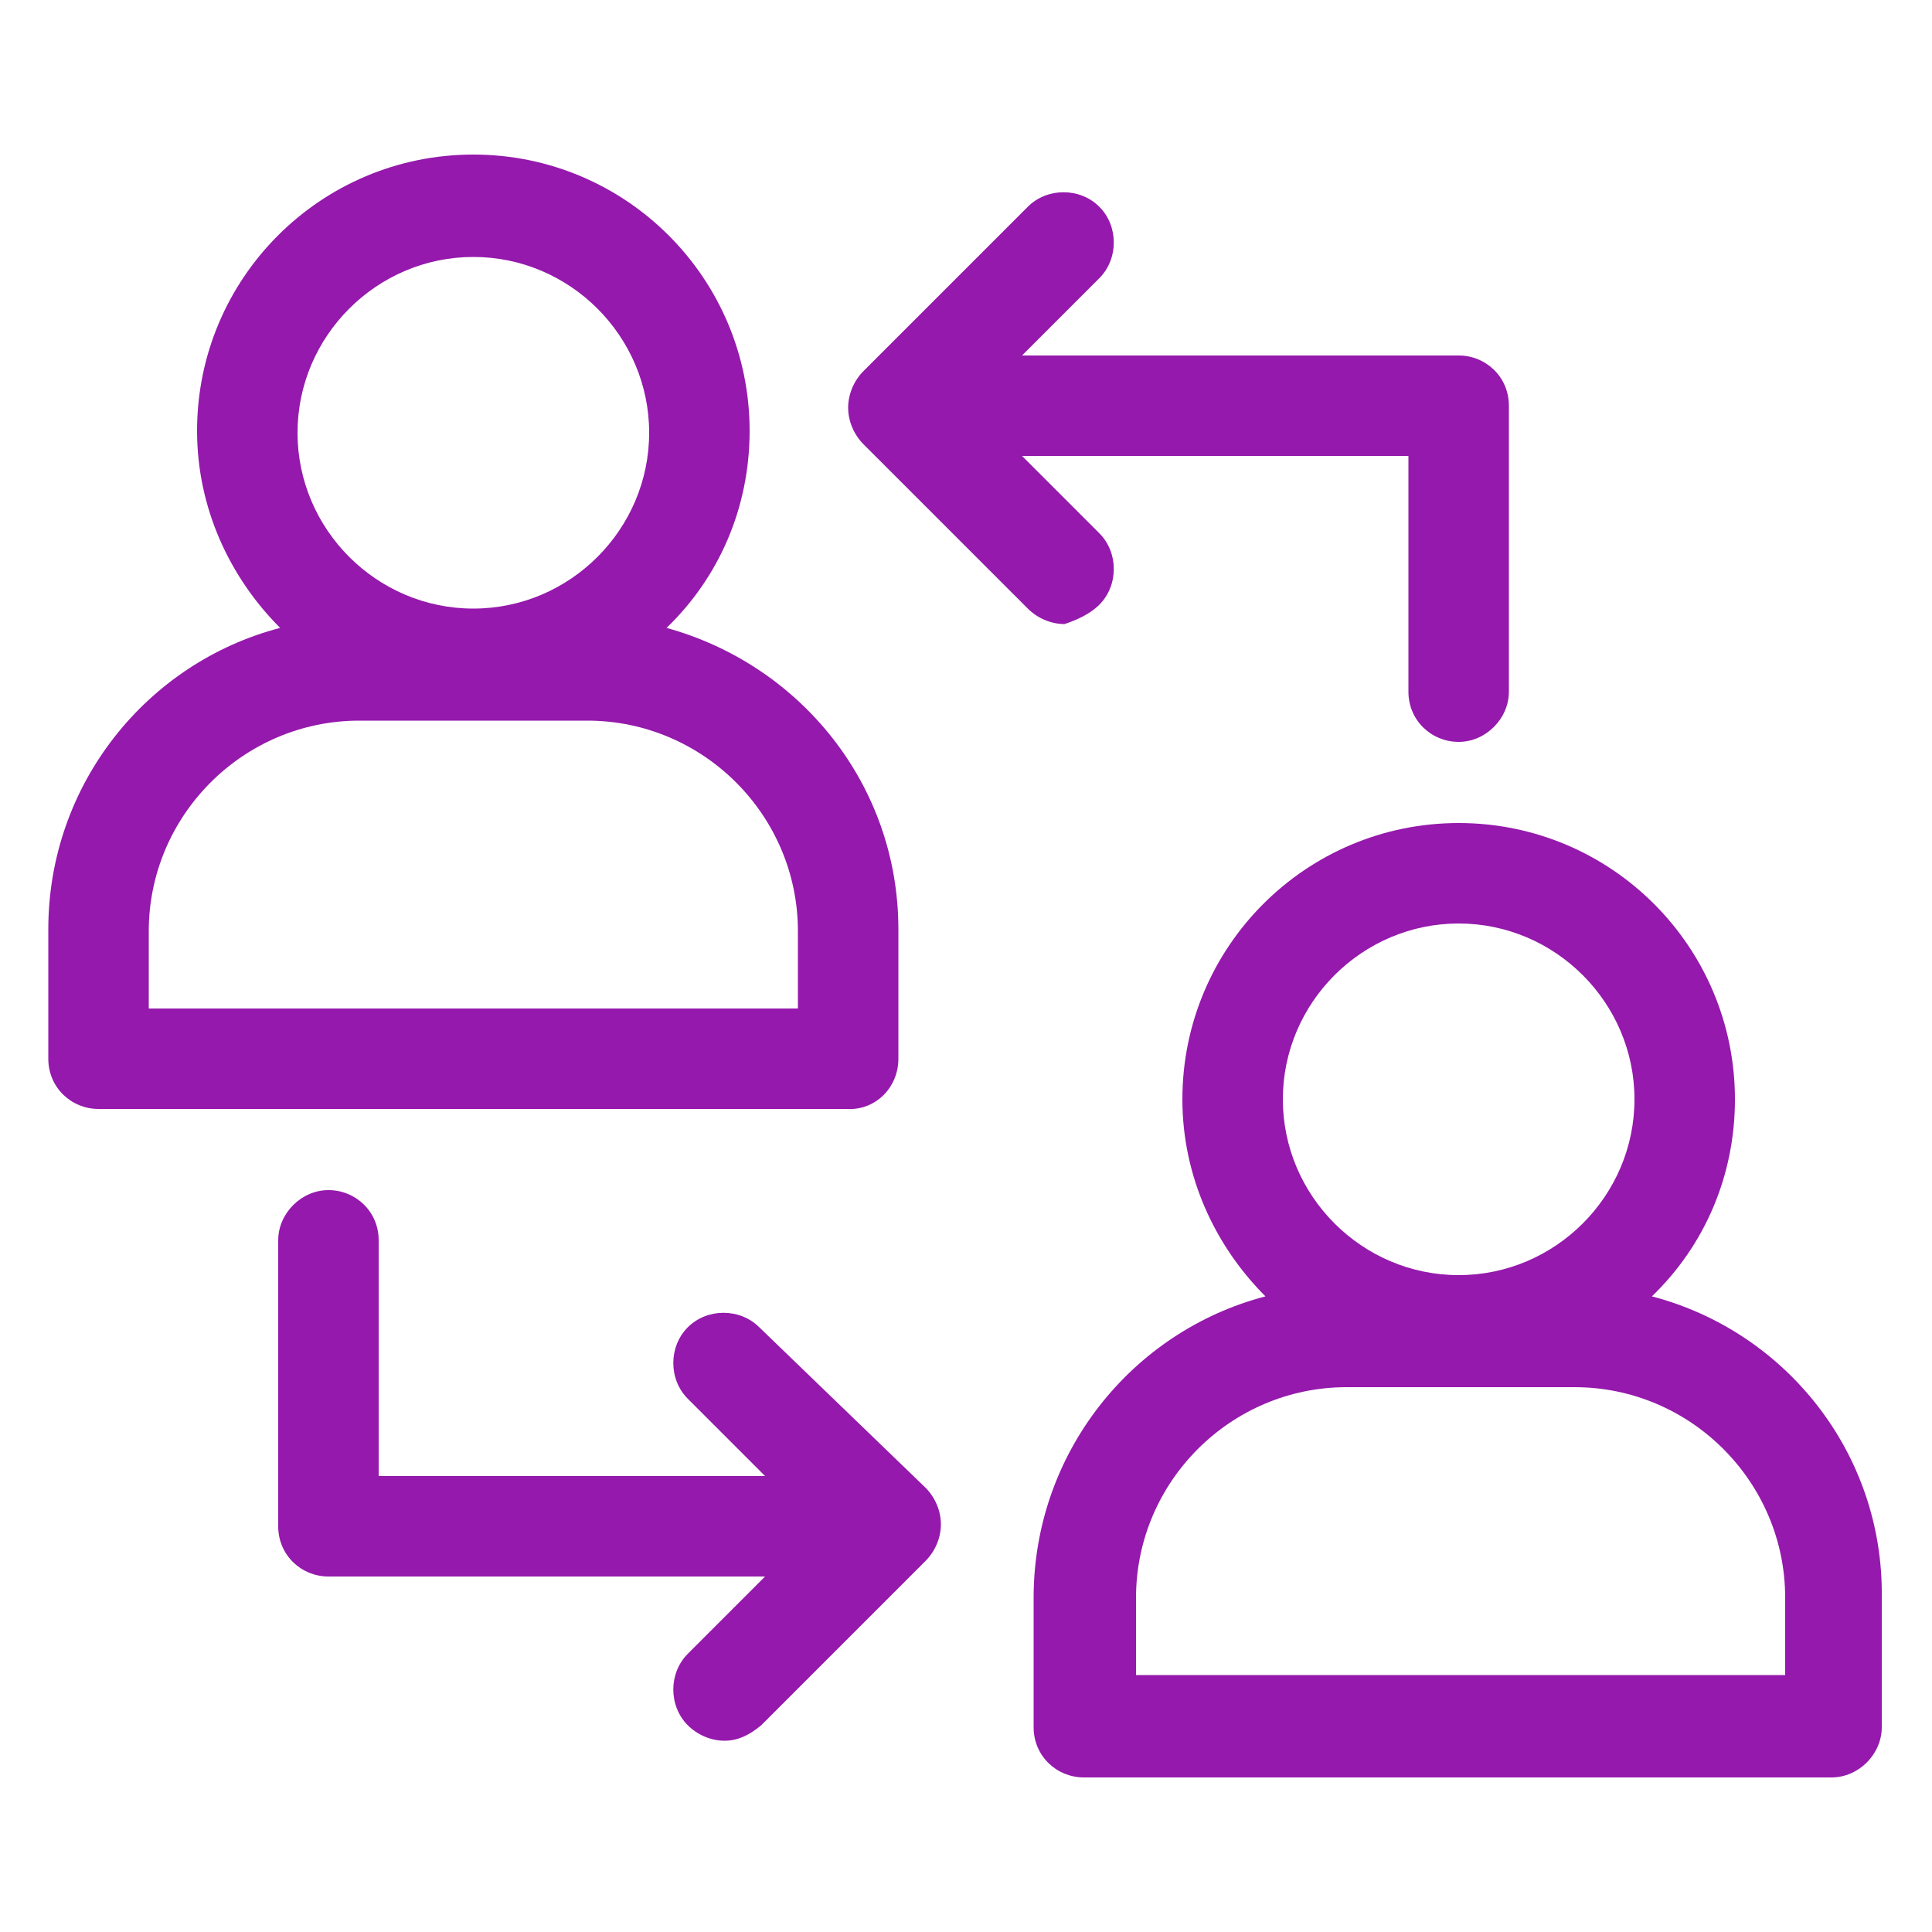
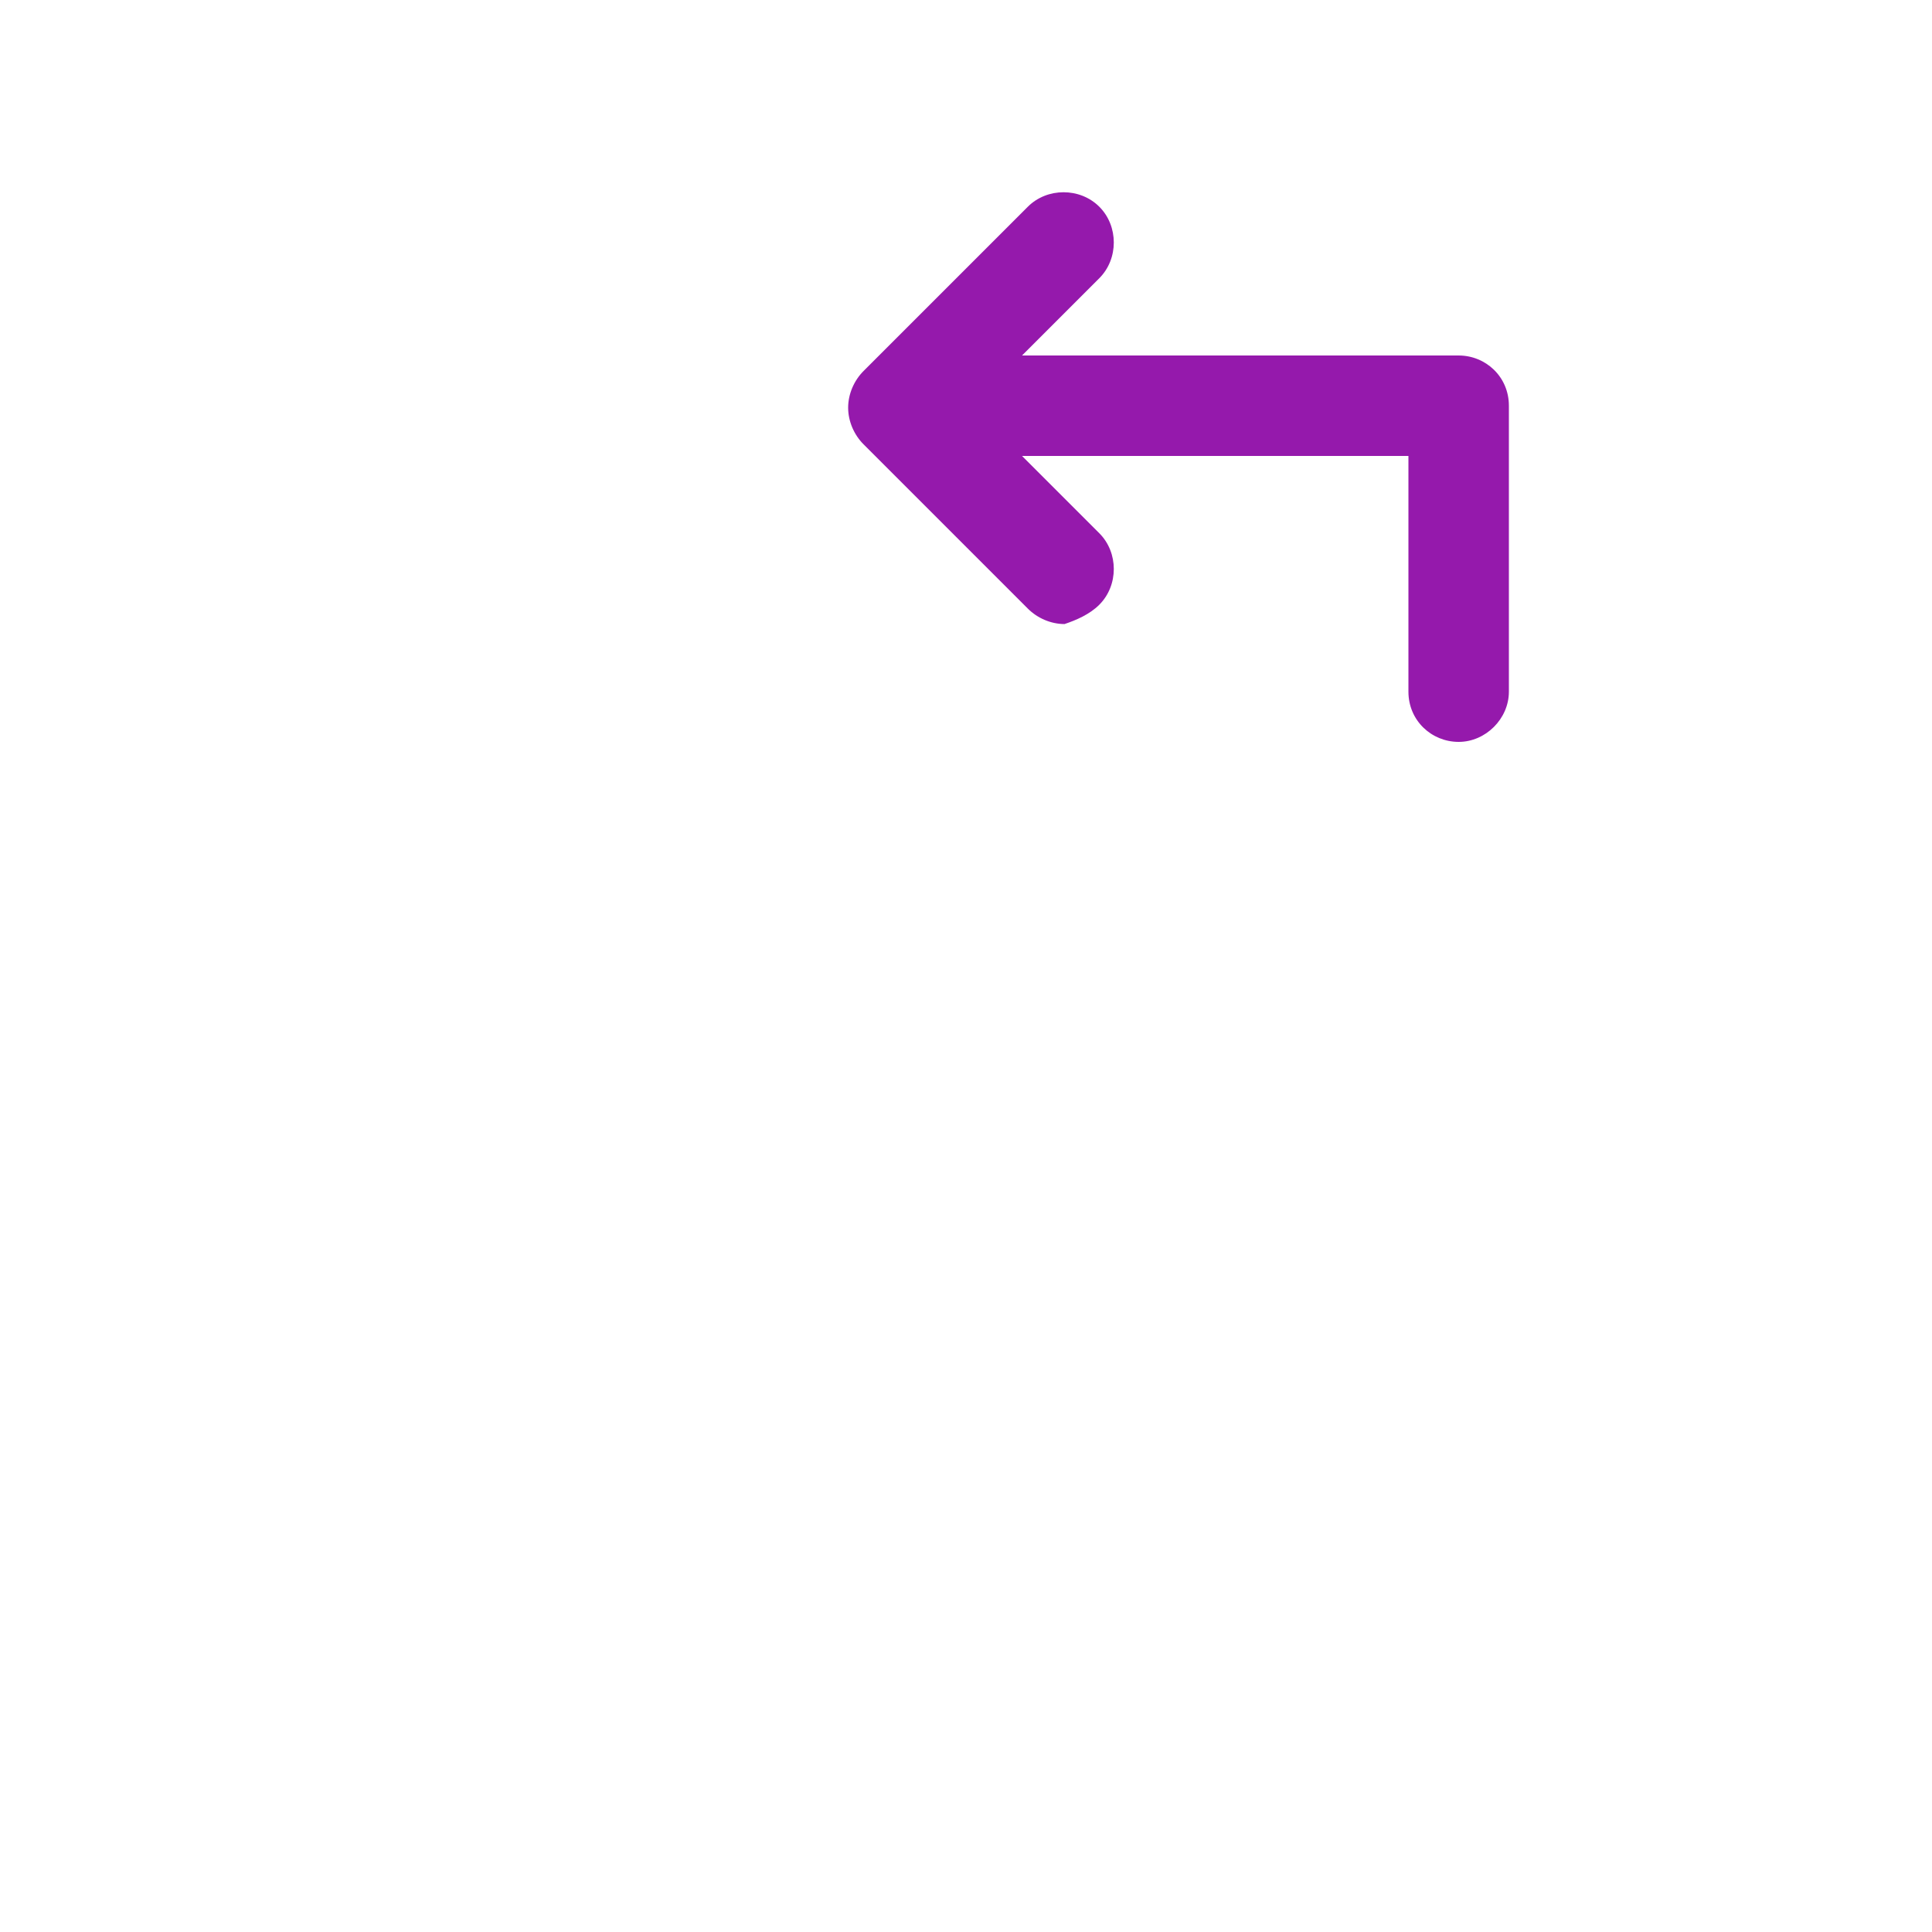
<svg xmlns="http://www.w3.org/2000/svg" width="1200pt" height="1200pt" version="1.1" viewBox="0 0 1200 1200">
-   <path d="m558 657.6v-80.398c0-90-61.199-164.4-144-187.2 32.398-31.199 51.602-74.398 51.602-122.4 0-94.801-76.801-171.6-171.6-171.6s-171.6 76.801-171.6 171.6c0 48 20.398 91.199 51.602 122.4-82.801 21.602-144 97.199-144 187.2v80.398c0 18 14.398 31.199 31.199 31.199h464.4c18.004 1.199 32.402-13.199 32.402-31.199zm-264-498c60 0 109.2 49.199 109.2 109.2s-49.199 109.2-109.2 109.2-109.2-49.199-109.2-109.2 49.199-109.2 109.2-109.2zm200.4 466.8h-402v-48c0-72 58.801-130.8 130.8-130.8h141.6c72 0 130.8 58.801 130.8 130.8v48z" fill="#9519ac" />
-   <path d="m1026 805.2c32.398-31.199 51.602-74.398 51.602-122.4 0-94.801-76.801-171.6-171.6-171.6s-171.6 76.801-171.6 171.6c0 48 20.398 91.199 51.602 122.4-82.801 21.602-144 97.199-144 187.2v80.398c0 18 14.398 31.199 31.199 31.199h464.4c16.801 0 31.199-14.398 31.199-31.199v-80.398c1.203-90-59.996-165.6-142.8-187.2zm-120-231.6c60 0 109.2 49.199 109.2 109.2s-49.199 109.2-109.2 109.2-109.2-49.199-109.2-109.2 49.199-109.2 109.2-109.2zm201.6 466.8h-402v-48c0-72 58.801-130.8 130.8-130.8h141.6c72 0 130.8 58.801 130.8 130.8l-0.004 48z" fill="#9519ac" />
  <path d="m682.8 375.6c12-12 12-32.398 0-44.398l-48-48h240v146.4c0 18 14.398 31.199 31.199 31.199s31.199-14.398 31.199-31.199v-177.6c0-18-14.398-31.199-31.199-31.199h-271.2l48-48c12-12 12-32.398 0-44.398s-32.398-12-44.398 0l-102 102c-6 6-9.602 14.398-9.602 22.801 0 8.398 3.602 16.801 9.602 22.801l102 102c6 6 14.398 9.602 22.801 9.602 7.195-2.406 15.598-6.004 21.598-12.004z" fill="#9519ac" />
-   <path d="m471.6 824.4c-12-12-32.398-12-44.398 0s-12 32.398 0 44.398l48 48h-240l-0.004-146.4c0-18-14.398-31.199-31.199-31.199s-31.199 14.398-31.199 31.199v177.6c0 18 14.398 31.199 31.199 31.199h271.2l-48 48c-12 12-12 32.398 0 44.398 6 6 14.398 9.602 22.801 9.602 8.398 0 15.602-3.602 22.801-9.602l102-102c6-6 9.602-14.398 9.602-22.801 0-8.398-3.602-16.801-9.602-22.801z" fill="#9519ac" />
</svg>